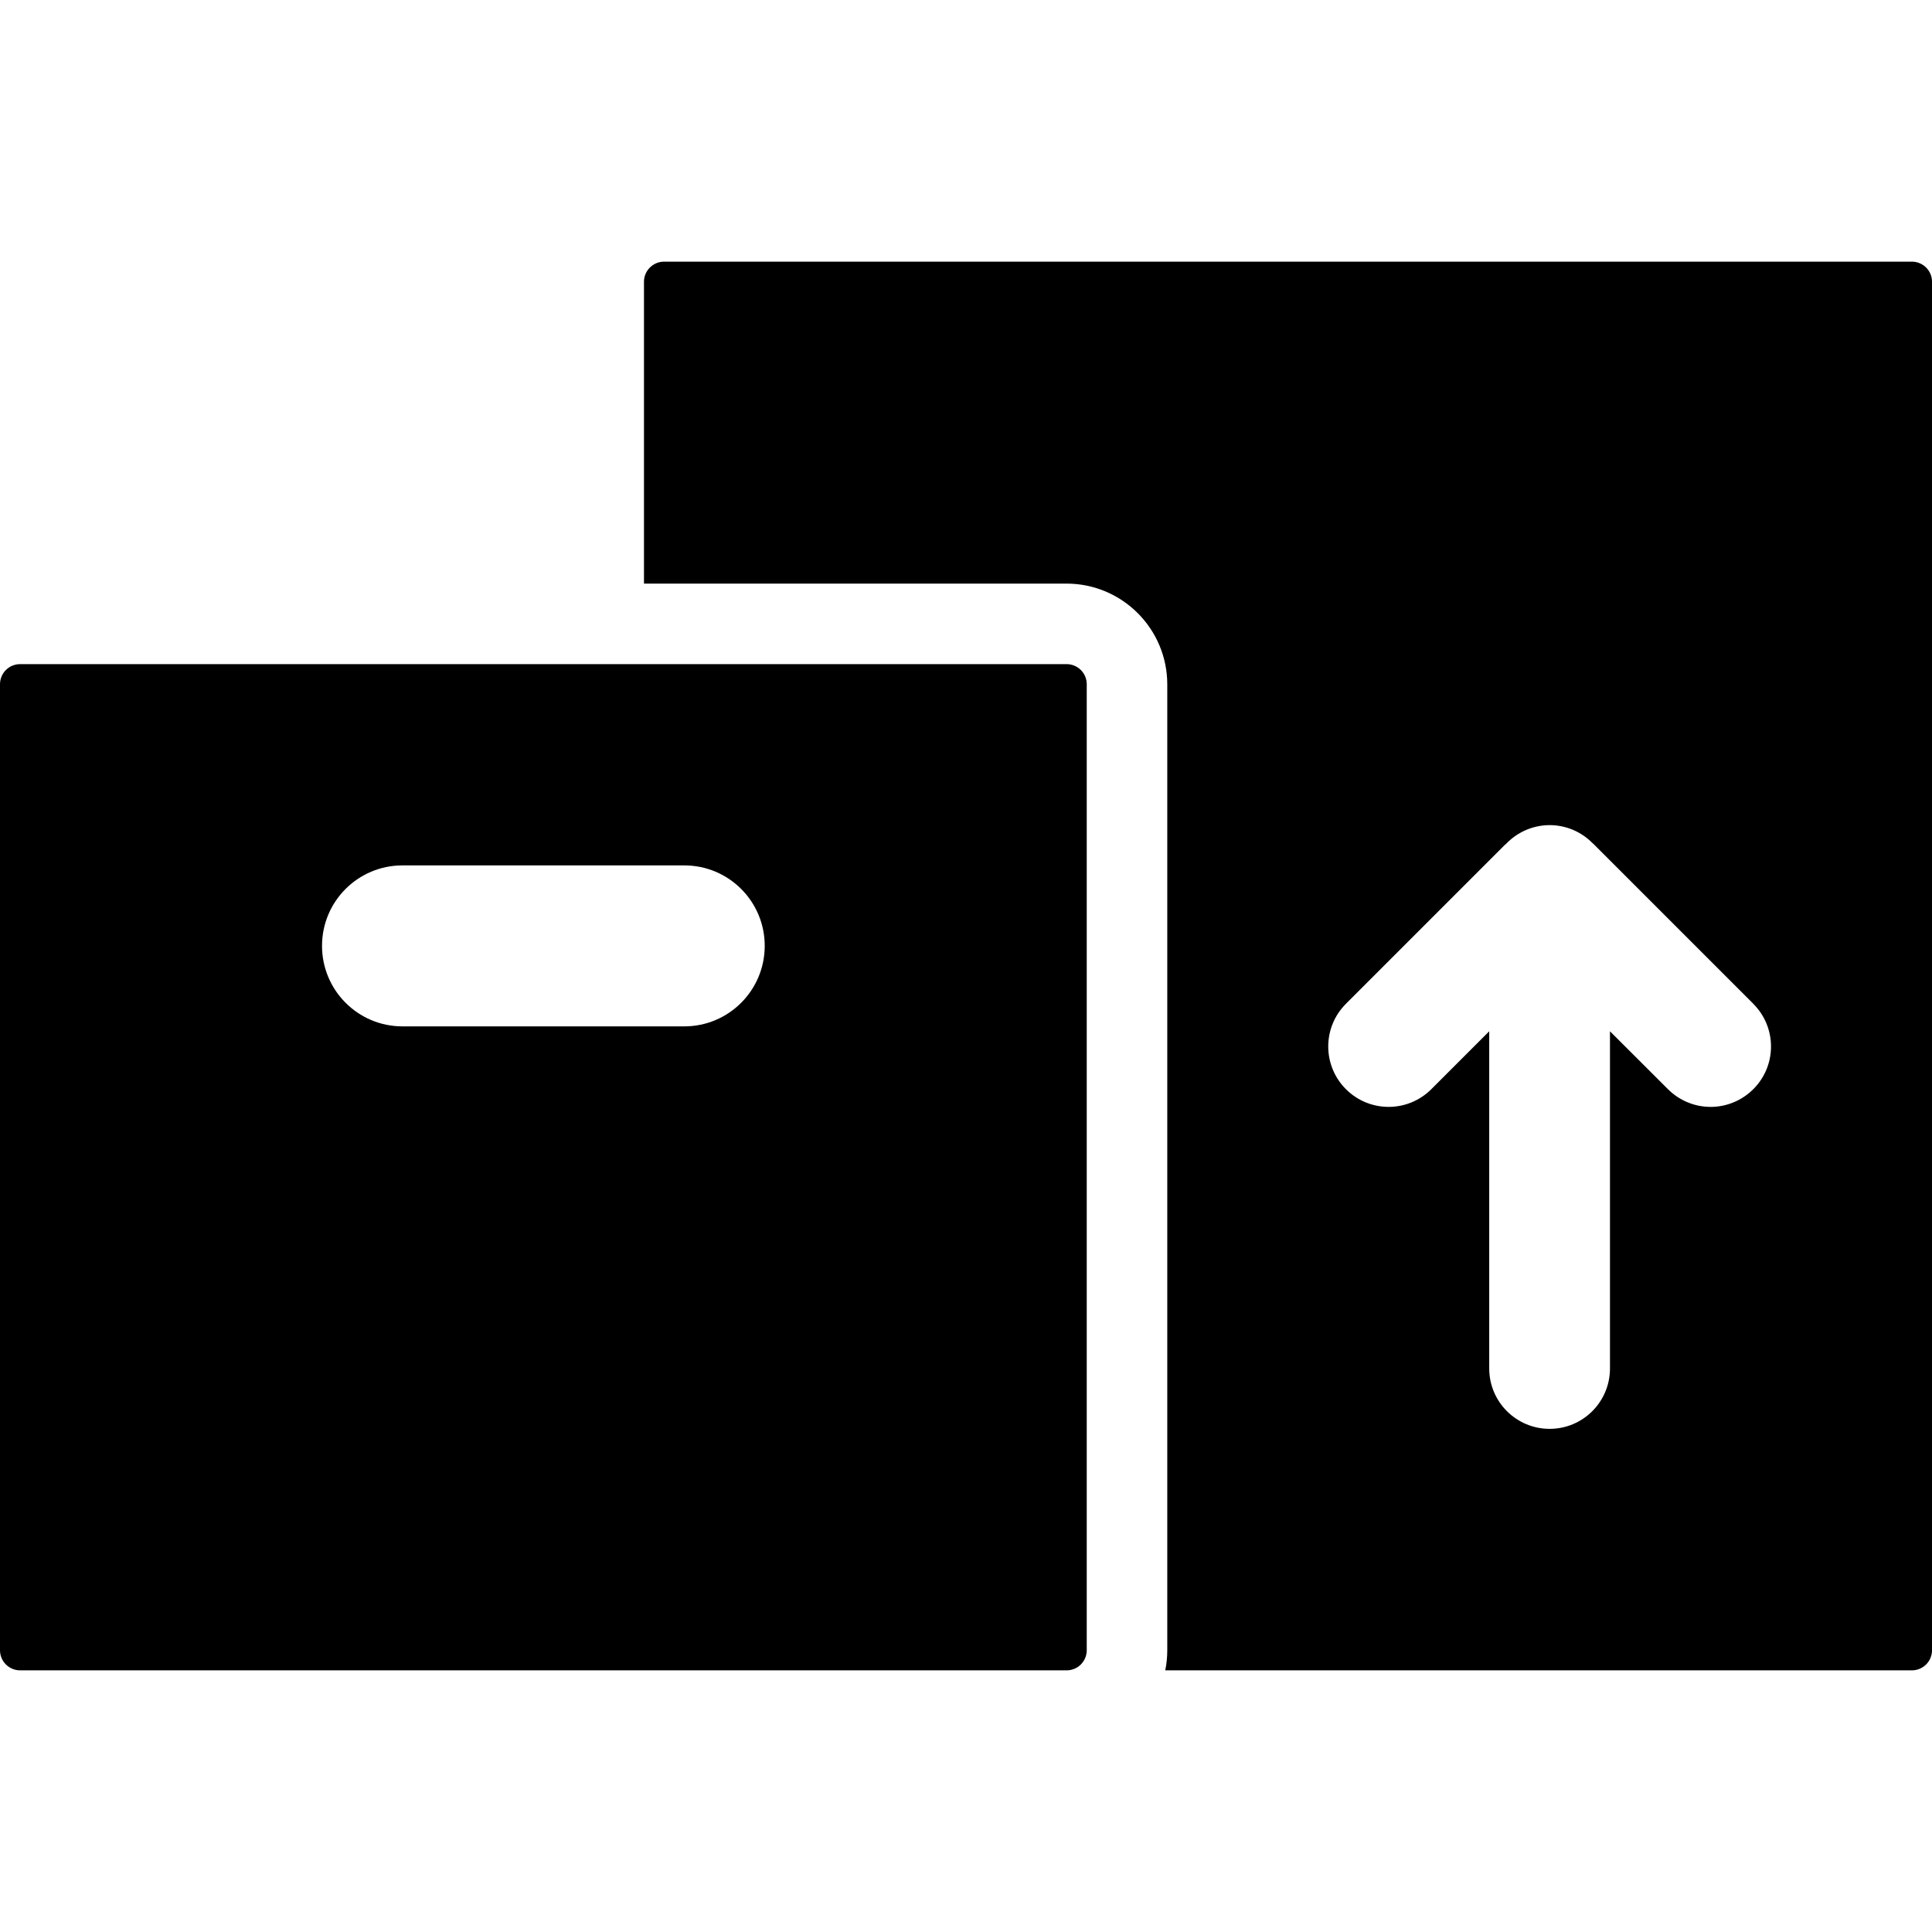
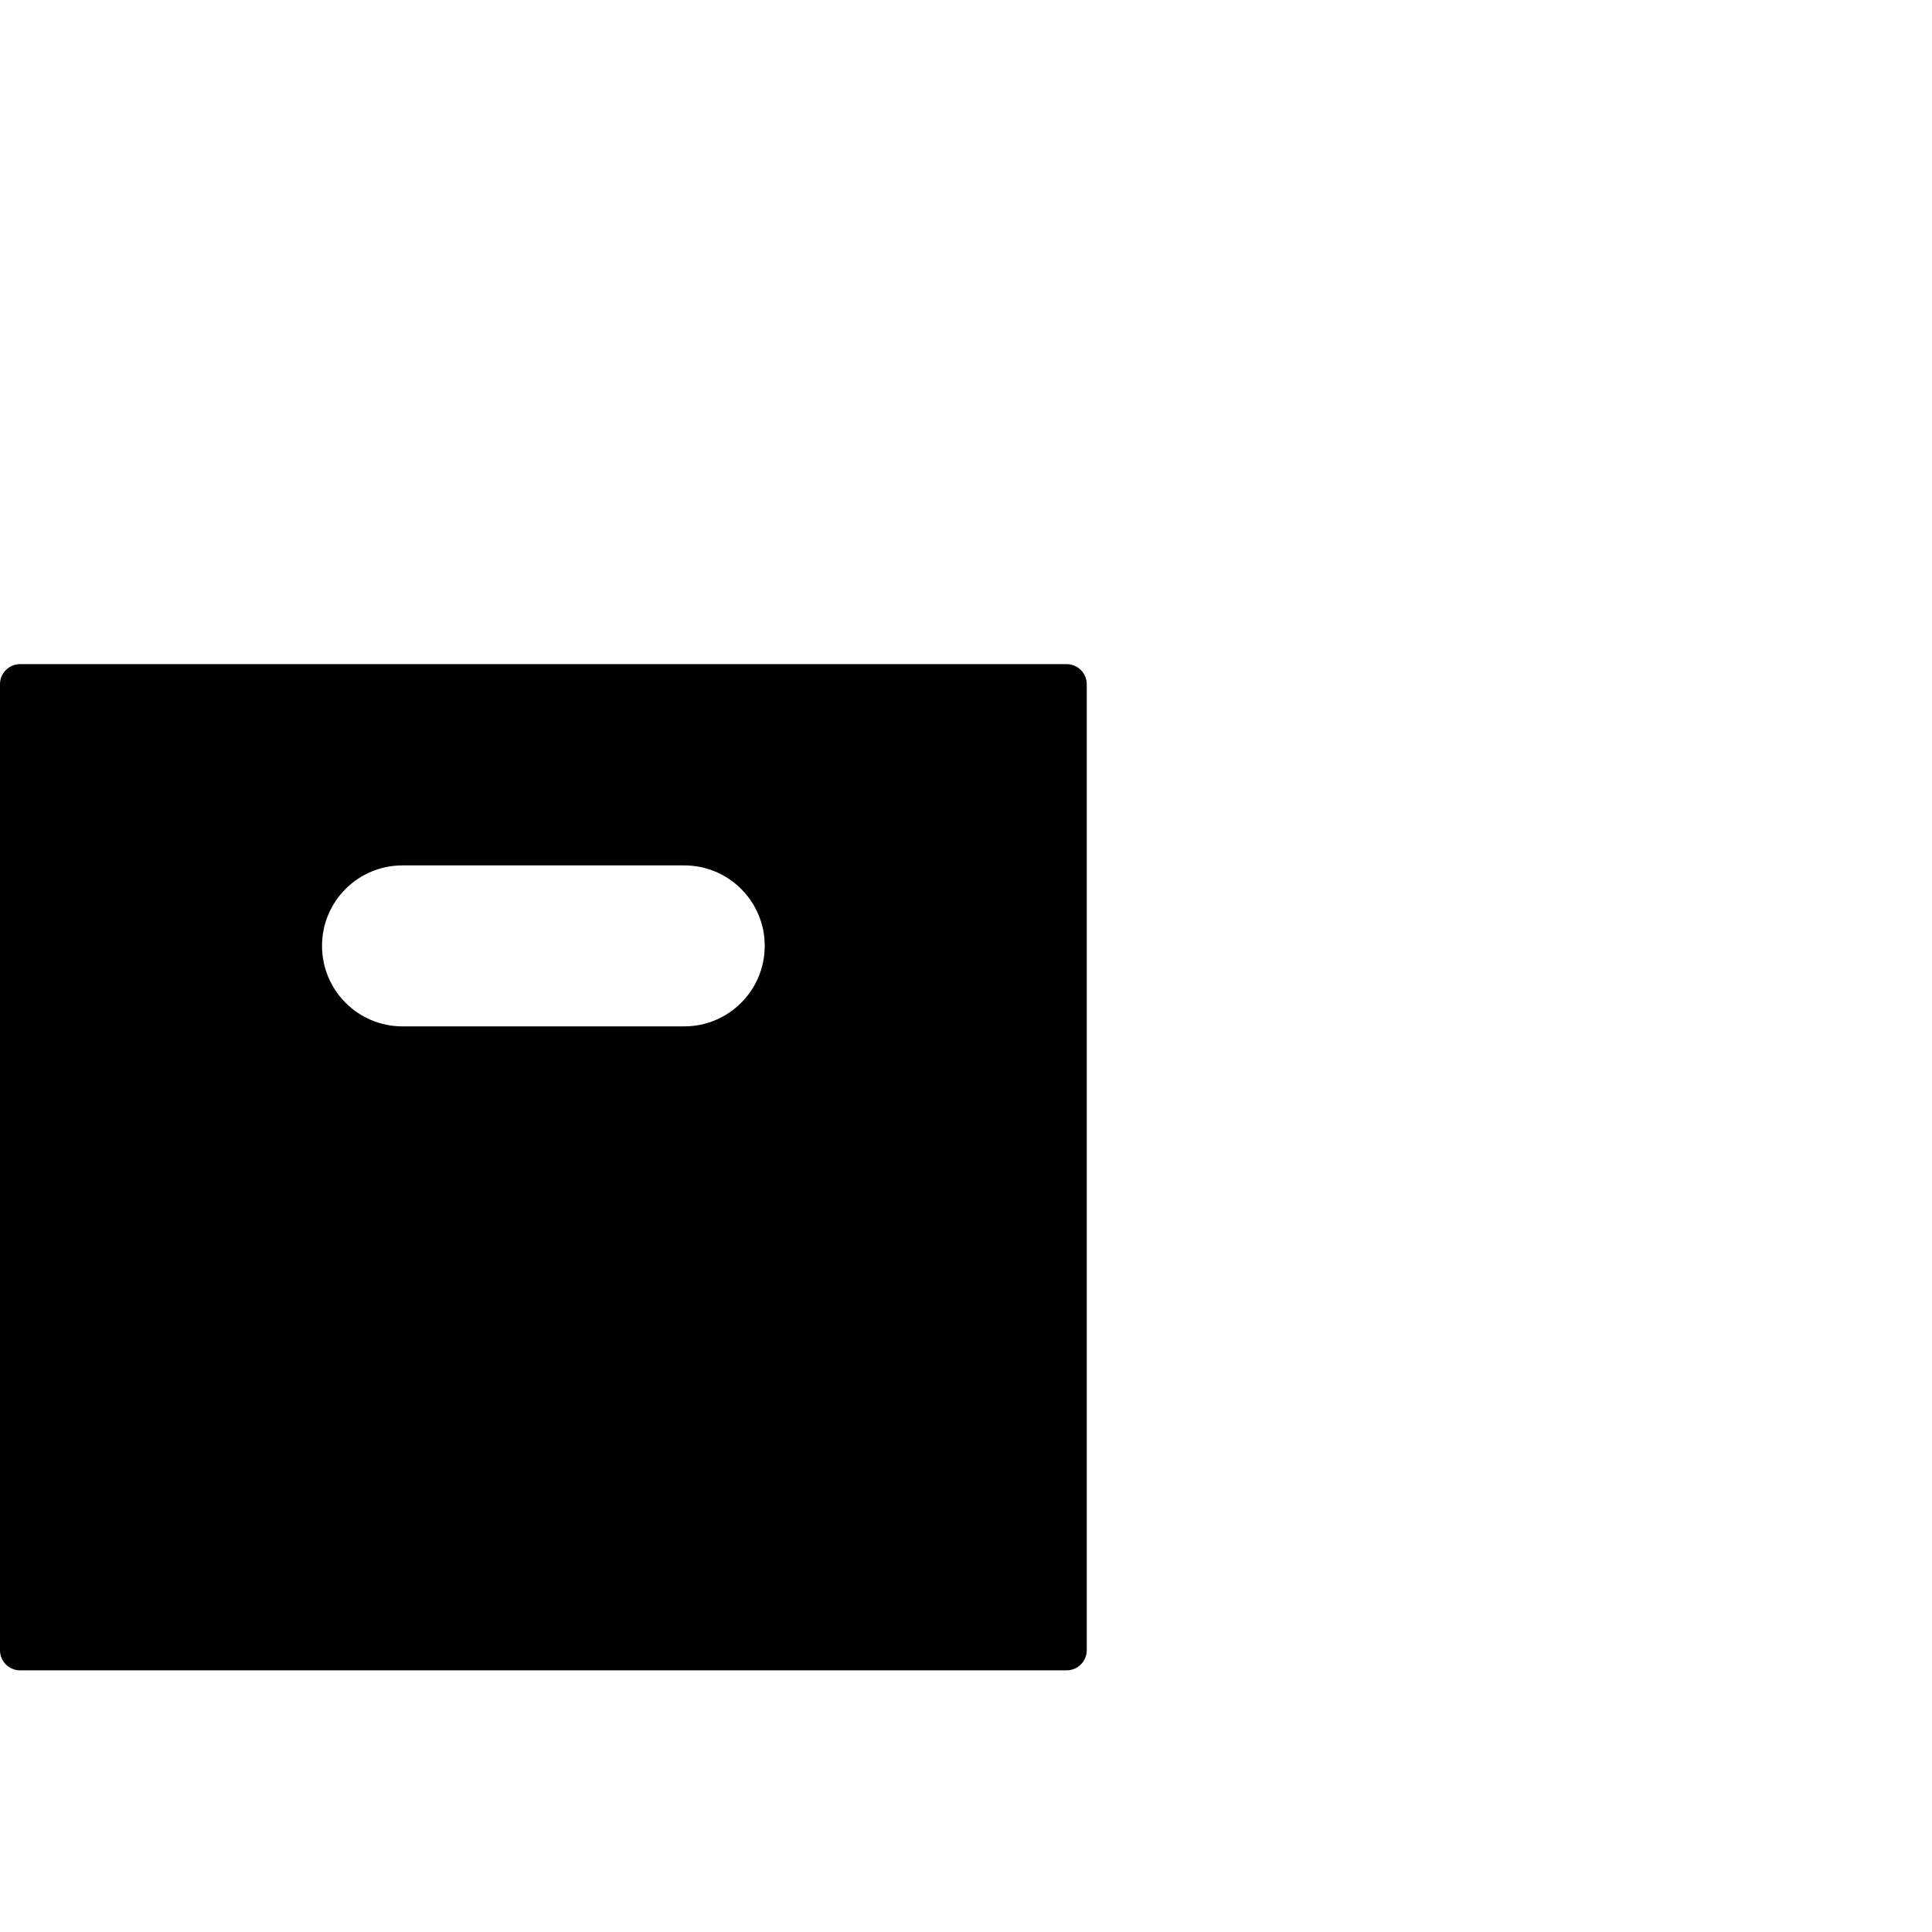
<svg xmlns="http://www.w3.org/2000/svg" width="100pt" height="100pt" version="1.1" viewBox="0 0 100 100">
  <g>
-     <path d="m98.957 13.543h-64.582c-0.574 0-1.043 0.465-1.043 1.039v15.625h21.875c2.875 0.004 5.207 2.336 5.211 5.211v50c0 0.348-0.035 0.699-0.105 1.039h38.645c0.277 0 0.543-0.109 0.738-0.305 0.195-0.195 0.305-0.461 0.305-0.734v-70.836c0-0.273-0.109-0.539-0.305-0.734-0.195-0.195-0.461-0.305-0.738-0.305zm-8.207 42.832c-0.586 0.586-1.379 0.918-2.207 0.918-0.832 0-1.625-0.332-2.211-0.918l-3-2.996v17.453c0 1.727-1.398 3.125-3.125 3.125-1.723 0-3.125-1.398-3.125-3.125v-17.453l-3 3 0.004-0.004c-1.223 1.223-3.199 1.223-4.422 0-1.219-1.219-1.219-3.199 0-4.418l8.23-8.23c0.012-0.012 0.027-0.016 0.039-0.027 0.582-0.621 1.391-0.98 2.242-0.992 0.852-0.008 1.672 0.332 2.266 0.945l0.016 0.008 8.297 8.297h-0.004c1.223 1.219 1.223 3.199 0 4.418z" />
    <path d="m55.207 34.375h-54.164c-0.578 0-1.043 0.465-1.043 1.043v50c0 0.273 0.109 0.539 0.305 0.734 0.195 0.195 0.461 0.305 0.738 0.305h54.168-0.004c0.277 0 0.543-0.109 0.738-0.305 0.195-0.195 0.305-0.461 0.305-0.734v-50c0-0.277-0.109-0.543-0.305-0.738-0.195-0.195-0.461-0.305-0.738-0.305zm-19.789 18.75h-14.586c-2.301 0-4.164-1.867-4.164-4.168s1.863-4.164 4.164-4.164h14.586c2.301 0 4.164 1.863 4.164 4.164s-1.863 4.168-4.164 4.168z" />
  </g>
</svg>